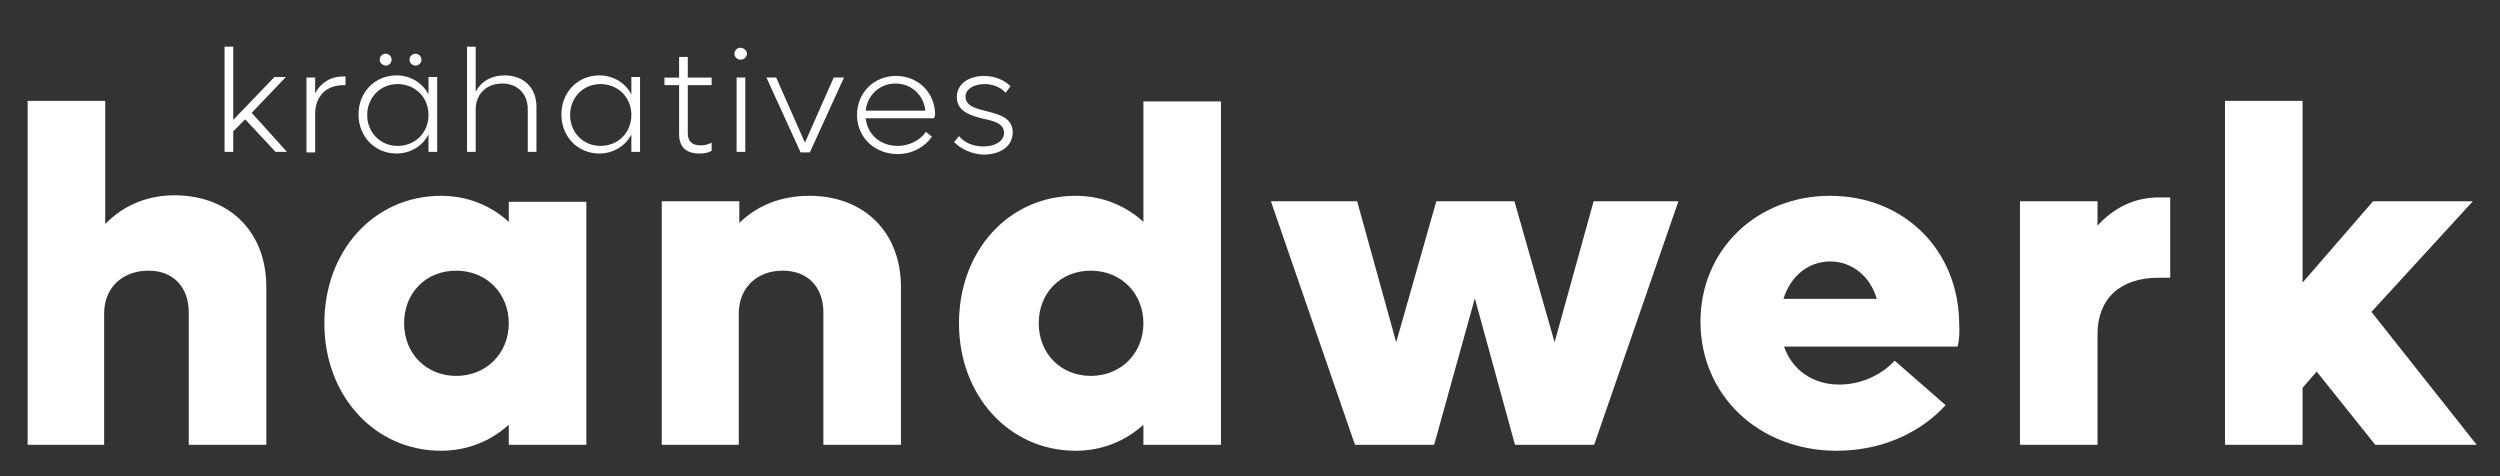
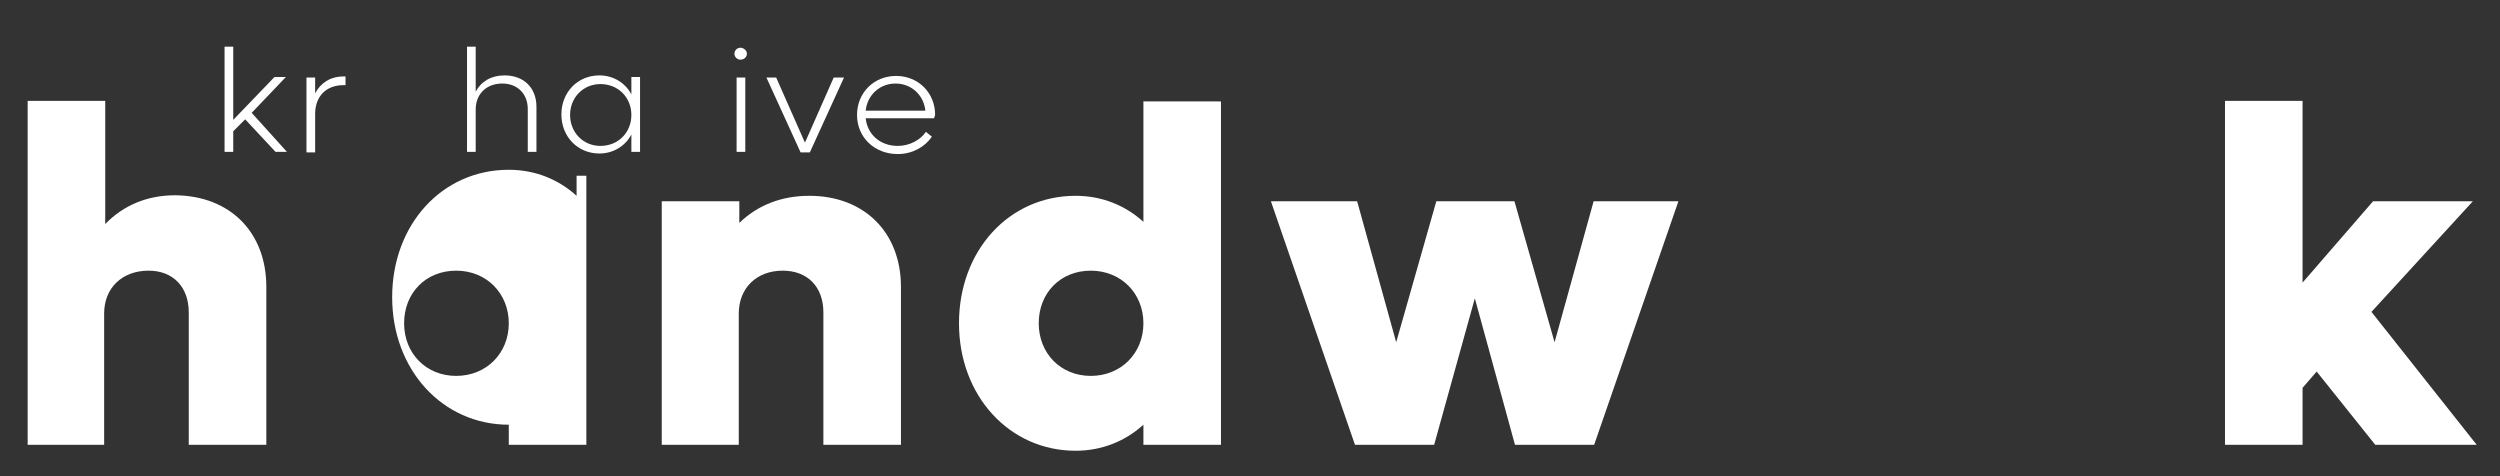
<svg xmlns="http://www.w3.org/2000/svg" version="1.1" id="Ebene_1" x="0px" y="0px" viewBox="0 0 460.9 87.8" style="enable-background:new 0 0 460.9 87.8;" xml:space="preserve">
  <rect x="0" y="0" width="460.9" height="87.8" fill="#333333" stroke="none" />
  <style type="text/css">
	.st0{enable-background:new    ;}
	.st1{fill:#FFFFFF;}
</style>
  <g id="Gruppe_21" transform="translate(-93 -119)">
    <g class="st0">
      <path class="st1" d="M138.2,141l-2.2,2.2v3.8h-1.6v-19.4h1.6v13.5l7.6-7.9h2.1l-6.3,6.6l6.5,7.2h-2.1L138.2,141z" />
      <path class="st1" d="M156.7,133.1v1.6h-0.4c-3.2,0-5.2,2.1-5.2,5.3v7.1h-1.6v-13.8h1.6v2.9c1-1.9,2.8-3.1,5.2-3.1H156.7z" />
-       <path class="st1" d="M173.6,133.3V147H172v-3.2c-1.1,2.1-3.3,3.5-5.9,3.5c-4,0-7-3.1-7-7.2c0-4.1,3-7.2,7-7.2    c2.6,0,4.8,1.4,5.9,3.5v-3.2H173.6z M172,140.2c0-3.2-2.4-5.7-5.7-5.7c-3.2,0-5.6,2.5-5.6,5.7s2.4,5.7,5.6,5.7    C169.6,145.9,172,143.4,172,140.2z M163,130c0-0.6,0.5-1.1,1.1-1.1c0.6,0,1.1,0.5,1.1,1.1s-0.5,1.1-1.1,1.1    C163.5,131,163,130.6,163,130z M168.5,130c0-0.6,0.5-1.1,1.1-1.1c0.6,0,1.1,0.5,1.1,1.1s-0.5,1.1-1.1,1.1    C168.9,131,168.5,130.6,168.5,130z" />
      <path class="st1" d="M191.9,138.7v8.3h-1.6v-7.9c0-2.8-1.9-4.7-4.7-4.7c-2.9,0-4.9,1.9-4.9,4.8v7.8h-1.6v-19.4h1.6v8.3    c1-1.9,2.9-3,5.3-3C189.6,132.9,191.9,135.2,191.9,138.7z" />
      <path class="st1" d="M211,133.3V147h-1.6v-3.2c-1.1,2.1-3.3,3.5-5.9,3.5c-4,0-7-3.1-7-7.2c0-4.1,3-7.2,7-7.2    c2.6,0,4.8,1.4,5.9,3.5v-3.2H211z M209.4,140.2c0-3.2-2.4-5.7-5.7-5.7c-3.2,0-5.6,2.5-5.6,5.7s2.4,5.7,5.6,5.7    C207,145.9,209.4,143.4,209.4,140.2z" />
-       <path class="st1" d="M219.8,134.7v8.8c0,1.7,0.9,2.3,2.4,2.3c0.8,0,1.4-0.2,2-0.5v1.5c-0.7,0.4-1.3,0.5-2.3,0.5    c-2.4,0-3.7-1.2-3.7-3.6v-9h-2.7v-1.4h2.7v-3.8h1.6v3.8h4.4v1.4H219.8z" />
      <path class="st1" d="M228.4,128.9c0-0.6,0.5-1.1,1.1-1.1c0.6,0,1.2,0.5,1.2,1.1c0,0.6-0.5,1.1-1.2,1.1    C228.9,130,228.4,129.5,228.4,128.9z M228.8,133.3h1.6V147h-1.6V133.3z" />
      <path class="st1" d="M248.6,133.3l-6.3,13.8h-1.7l-6.3-13.8h1.8l5.3,12l5.3-12H248.6z" />
      <path class="st1" d="M265.2,140.8h-12.6c0.3,3,2.7,5.1,5.9,5.1c2.2,0,4.2-1.1,5.2-2.6l1.1,0.9c-1.3,1.9-3.6,3.2-6.3,3.2    c-4.3,0-7.5-3.1-7.5-7.2c0-4.1,3.1-7.2,7.2-7.2c4.1,0,7.2,3.1,7.2,7.2C265.3,140.4,265.3,140.6,265.2,140.8z M252.6,139.4h11    c-0.3-2.9-2.6-5-5.5-5S252.9,136.5,252.6,139.4z" />
-       <path class="st1" d="M268.9,145.2l0.9-1.1c1,1.2,2.6,1.9,4.5,1.9c2.2,0,3.8-1,3.8-2.5c0-1.7-1.8-2.2-3.8-2.6    c-2.3-0.6-4.9-1.3-4.9-4c0-2.5,2.3-3.9,5-3.9c2.1,0,3.8,0.8,4.9,1.9l-0.9,1.2c-0.9-1-2.3-1.6-3.9-1.6c-1.9,0-3.5,0.9-3.5,2.3    c0,1.7,1.8,2.2,3.9,2.7c2.3,0.6,4.8,1.2,4.8,3.9c0,2.6-2.3,4.1-5.4,4.1C272,147.4,270.1,146.4,268.9,145.2z" />
    </g>
    <g class="st0">
      <path class="st1" d="M142.1,171.9V201h-14.3v-24.4c0-4.7-2.9-7.7-7.4-7.7c-4.9,0-8.2,3.2-8.2,7.9V201H98.1v-63.4h14.3v22.7    c3.4-3.5,7.8-5.3,12.9-5.3C135.4,155.1,142.1,161.8,142.1,171.9z" />
-       <path class="st1" d="M201.1,156.2V201h-14.3v-3.7c-3.3,3-7.6,4.8-12.5,4.8c-12.2,0-21.5-10.1-21.5-23.5c0-13.4,9.2-23.5,21.5-23.5    c4.9,0,9.2,1.8,12.5,4.8v-3.7H201.1z M186.8,178.6c0-5.5-4.1-9.7-9.7-9.7s-9.6,4.1-9.6,9.7c0,5.5,4,9.7,9.6,9.7    S186.8,184.1,186.8,178.6z" />
+       <path class="st1" d="M201.1,156.2V201h-14.3v-3.7c-12.2,0-21.5-10.1-21.5-23.5c0-13.4,9.2-23.5,21.5-23.5    c4.9,0,9.2,1.8,12.5,4.8v-3.7H201.1z M186.8,178.6c0-5.5-4.1-9.7-9.7-9.7s-9.6,4.1-9.6,9.7c0,5.5,4,9.7,9.6,9.7    S186.8,184.1,186.8,178.6z" />
      <path class="st1" d="M259.1,171.9V201h-14.3v-24.4c0-4.7-2.9-7.7-7.5-7.7c-4.8,0-8.1,3.2-8.1,7.9V201H215v-44.9h14.3v4    c3.4-3.3,7.8-5,12.9-5C252.3,155.1,259.1,161.8,259.1,171.9z" />
      <path class="st1" d="M318.1,137.7V201h-14.3v-3.7c-3.3,3-7.6,4.8-12.5,4.8c-12.2,0-21.5-10.1-21.5-23.5c0-13.4,9.2-23.5,21.5-23.5    c4.9,0,9.2,1.8,12.5,4.8v-22.2H318.1z M303.8,178.6c0-5.5-4.1-9.7-9.7-9.7s-9.6,4.1-9.6,9.7c0,5.5,4,9.7,9.6,9.7    S303.8,184.1,303.8,178.6z" />
      <path class="st1" d="M402.4,156.2L386.9,201h-14.6l-7.4-27l-7.5,27h-14.6l-15.5-44.9h15.9l7.2,26l7.4-26h14.4l7.4,26l7.2-26H402.4    z" />
-       <path class="st1" d="M453.9,182.9h-32c1.5,4.3,5.3,7,10.2,7c4.6,0,8.3-2.3,10.2-4.4l9.4,8.2c-4.8,5.2-11.9,8.4-20.1,8.4    c-14.3,0-25.1-10.2-25.1-23.8c0-13.2,10.3-23.2,23.9-23.2c13.6,0,23.8,10,23.8,23.8C454.3,180.1,454.2,181.8,453.9,182.9z     M421.8,174.1h17.2c-1.2-4.2-4.6-6.9-8.6-6.9S423.1,169.9,421.8,174.1z" />
-       <path class="st1" d="M493.1,155.5v14.7H491c-7.3,0-11.3,4-11.3,10.4V201h-14.3v-44.9h14.3v4.5c3-3.3,6.8-5.2,11.3-5.2H493.1z" />
      <path class="st1" d="M520.1,187.5l-2.6,3V201h-14.3v-63.4h14.3v33.5l13-15h18.4l-18.7,20.4l19.4,24.5h-18.7L520.1,187.5z" />
    </g>
  </g>
</svg>